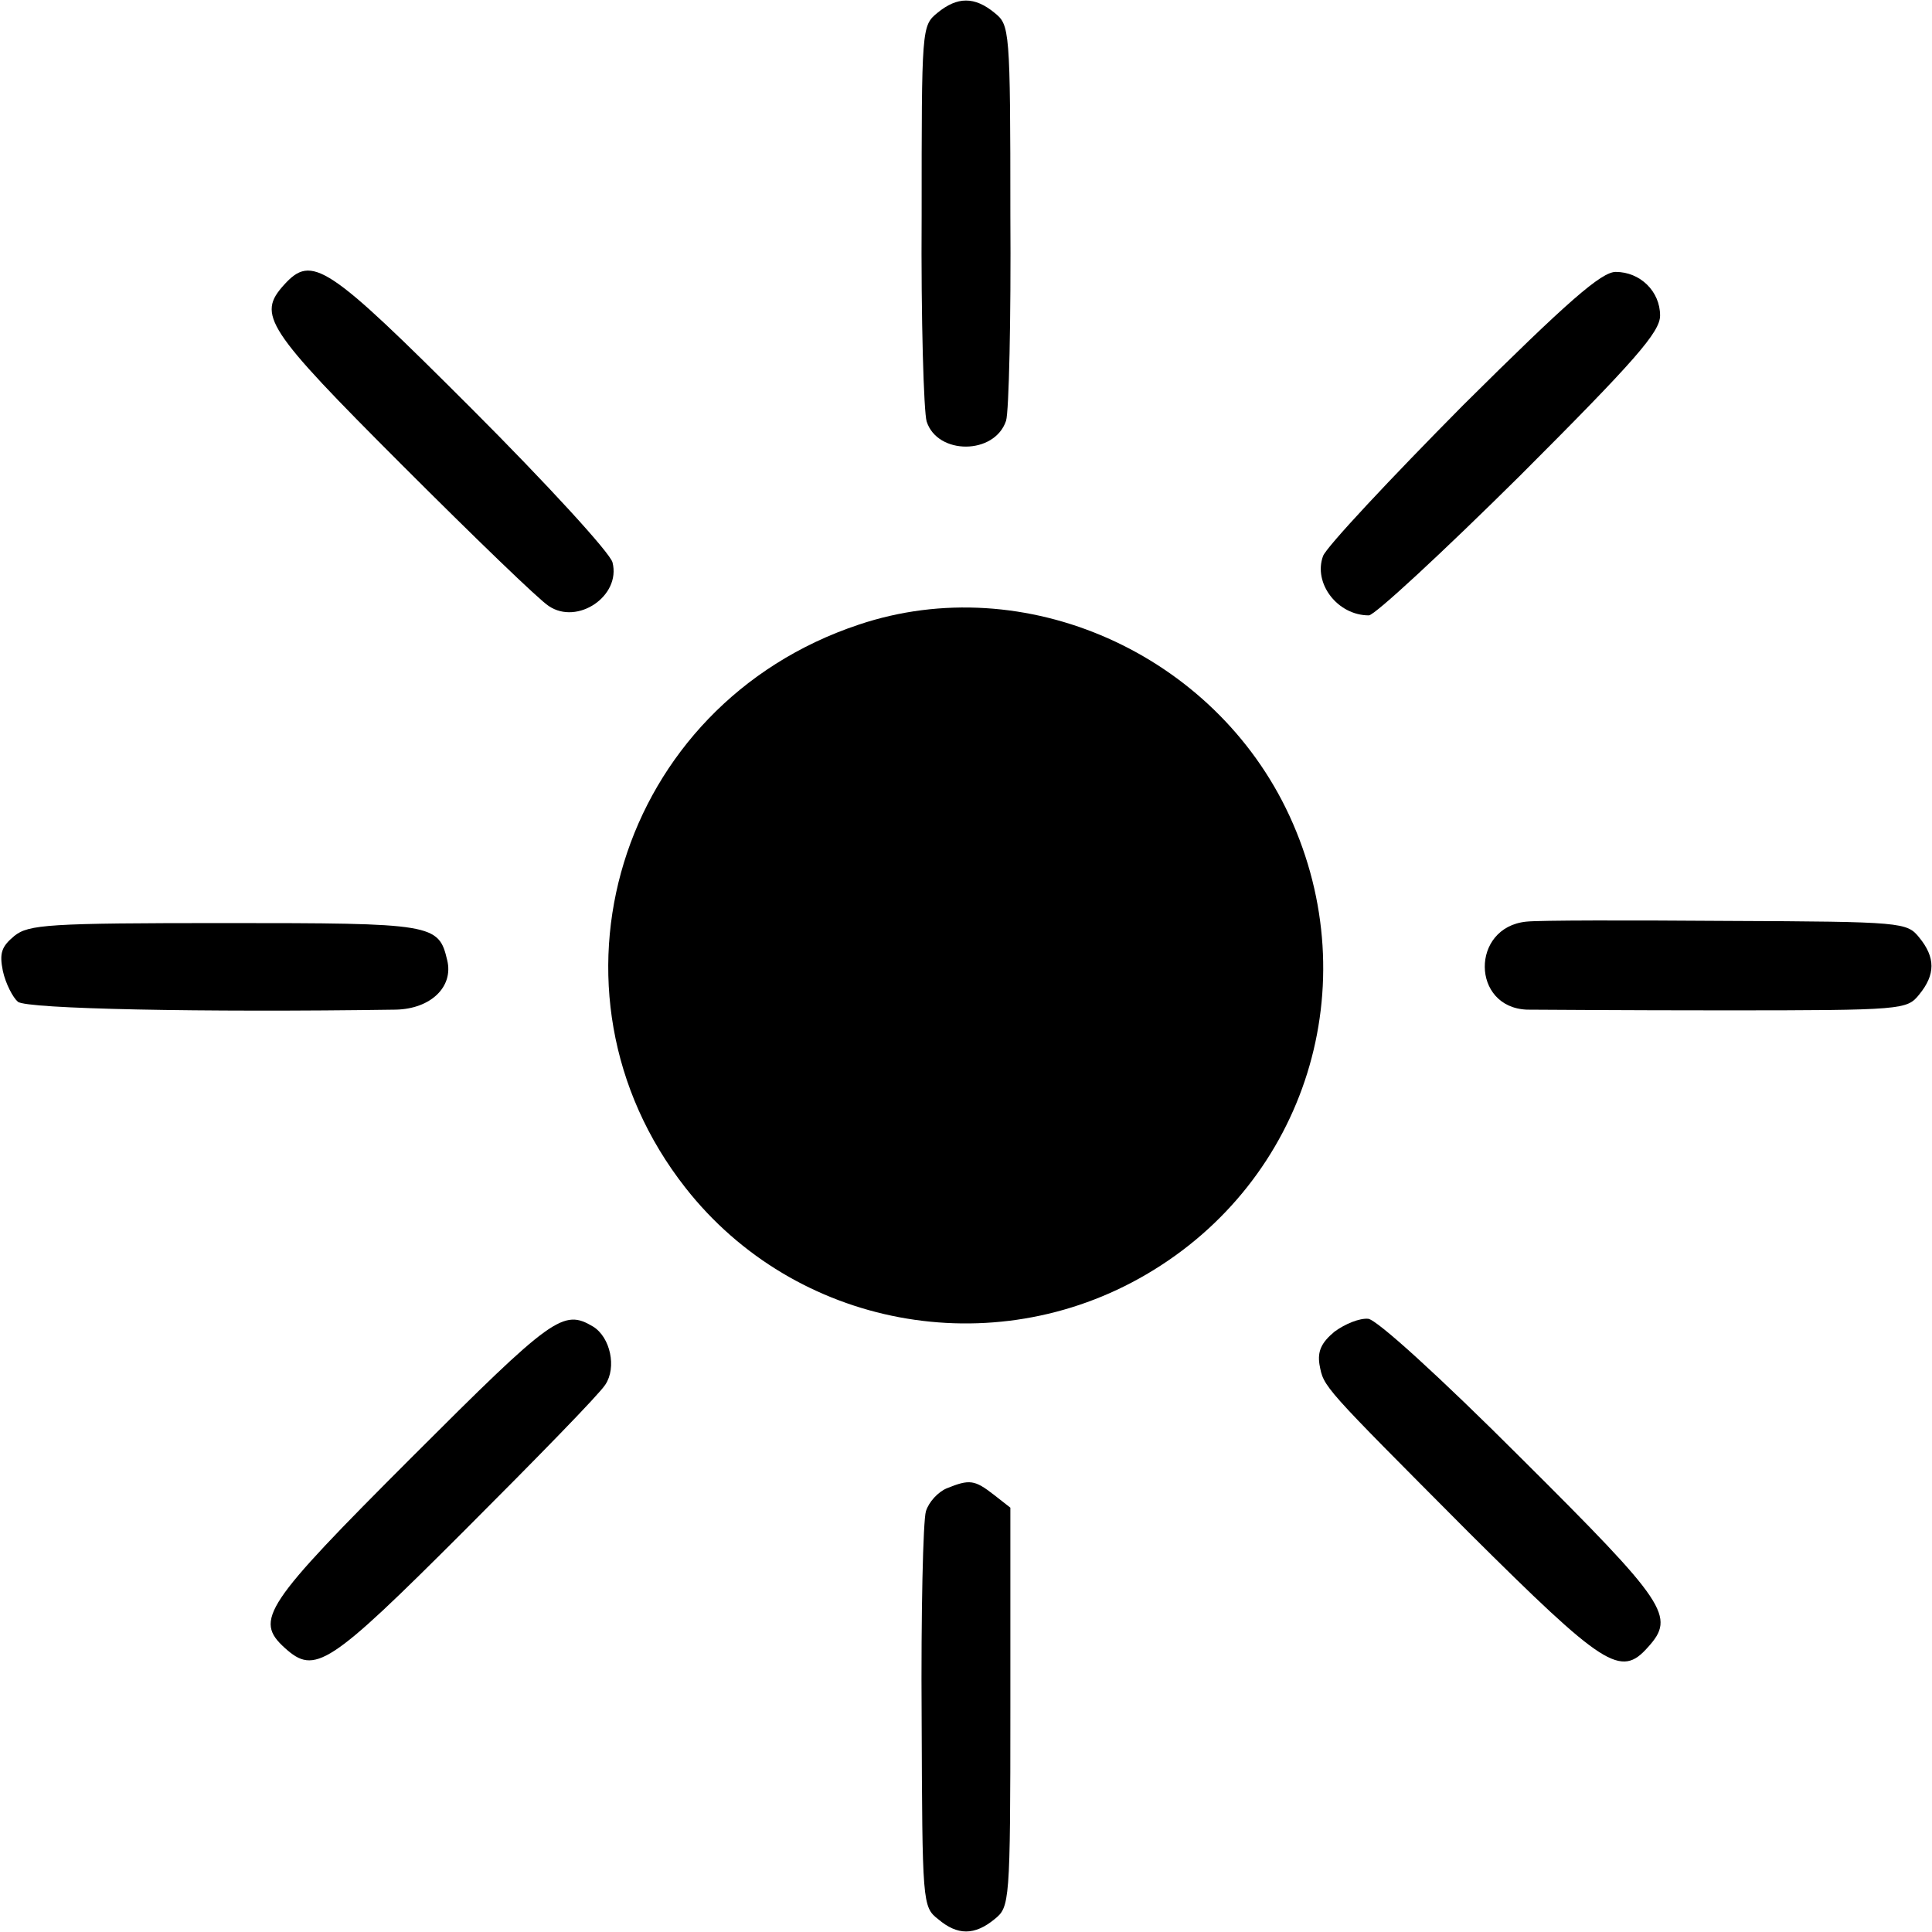
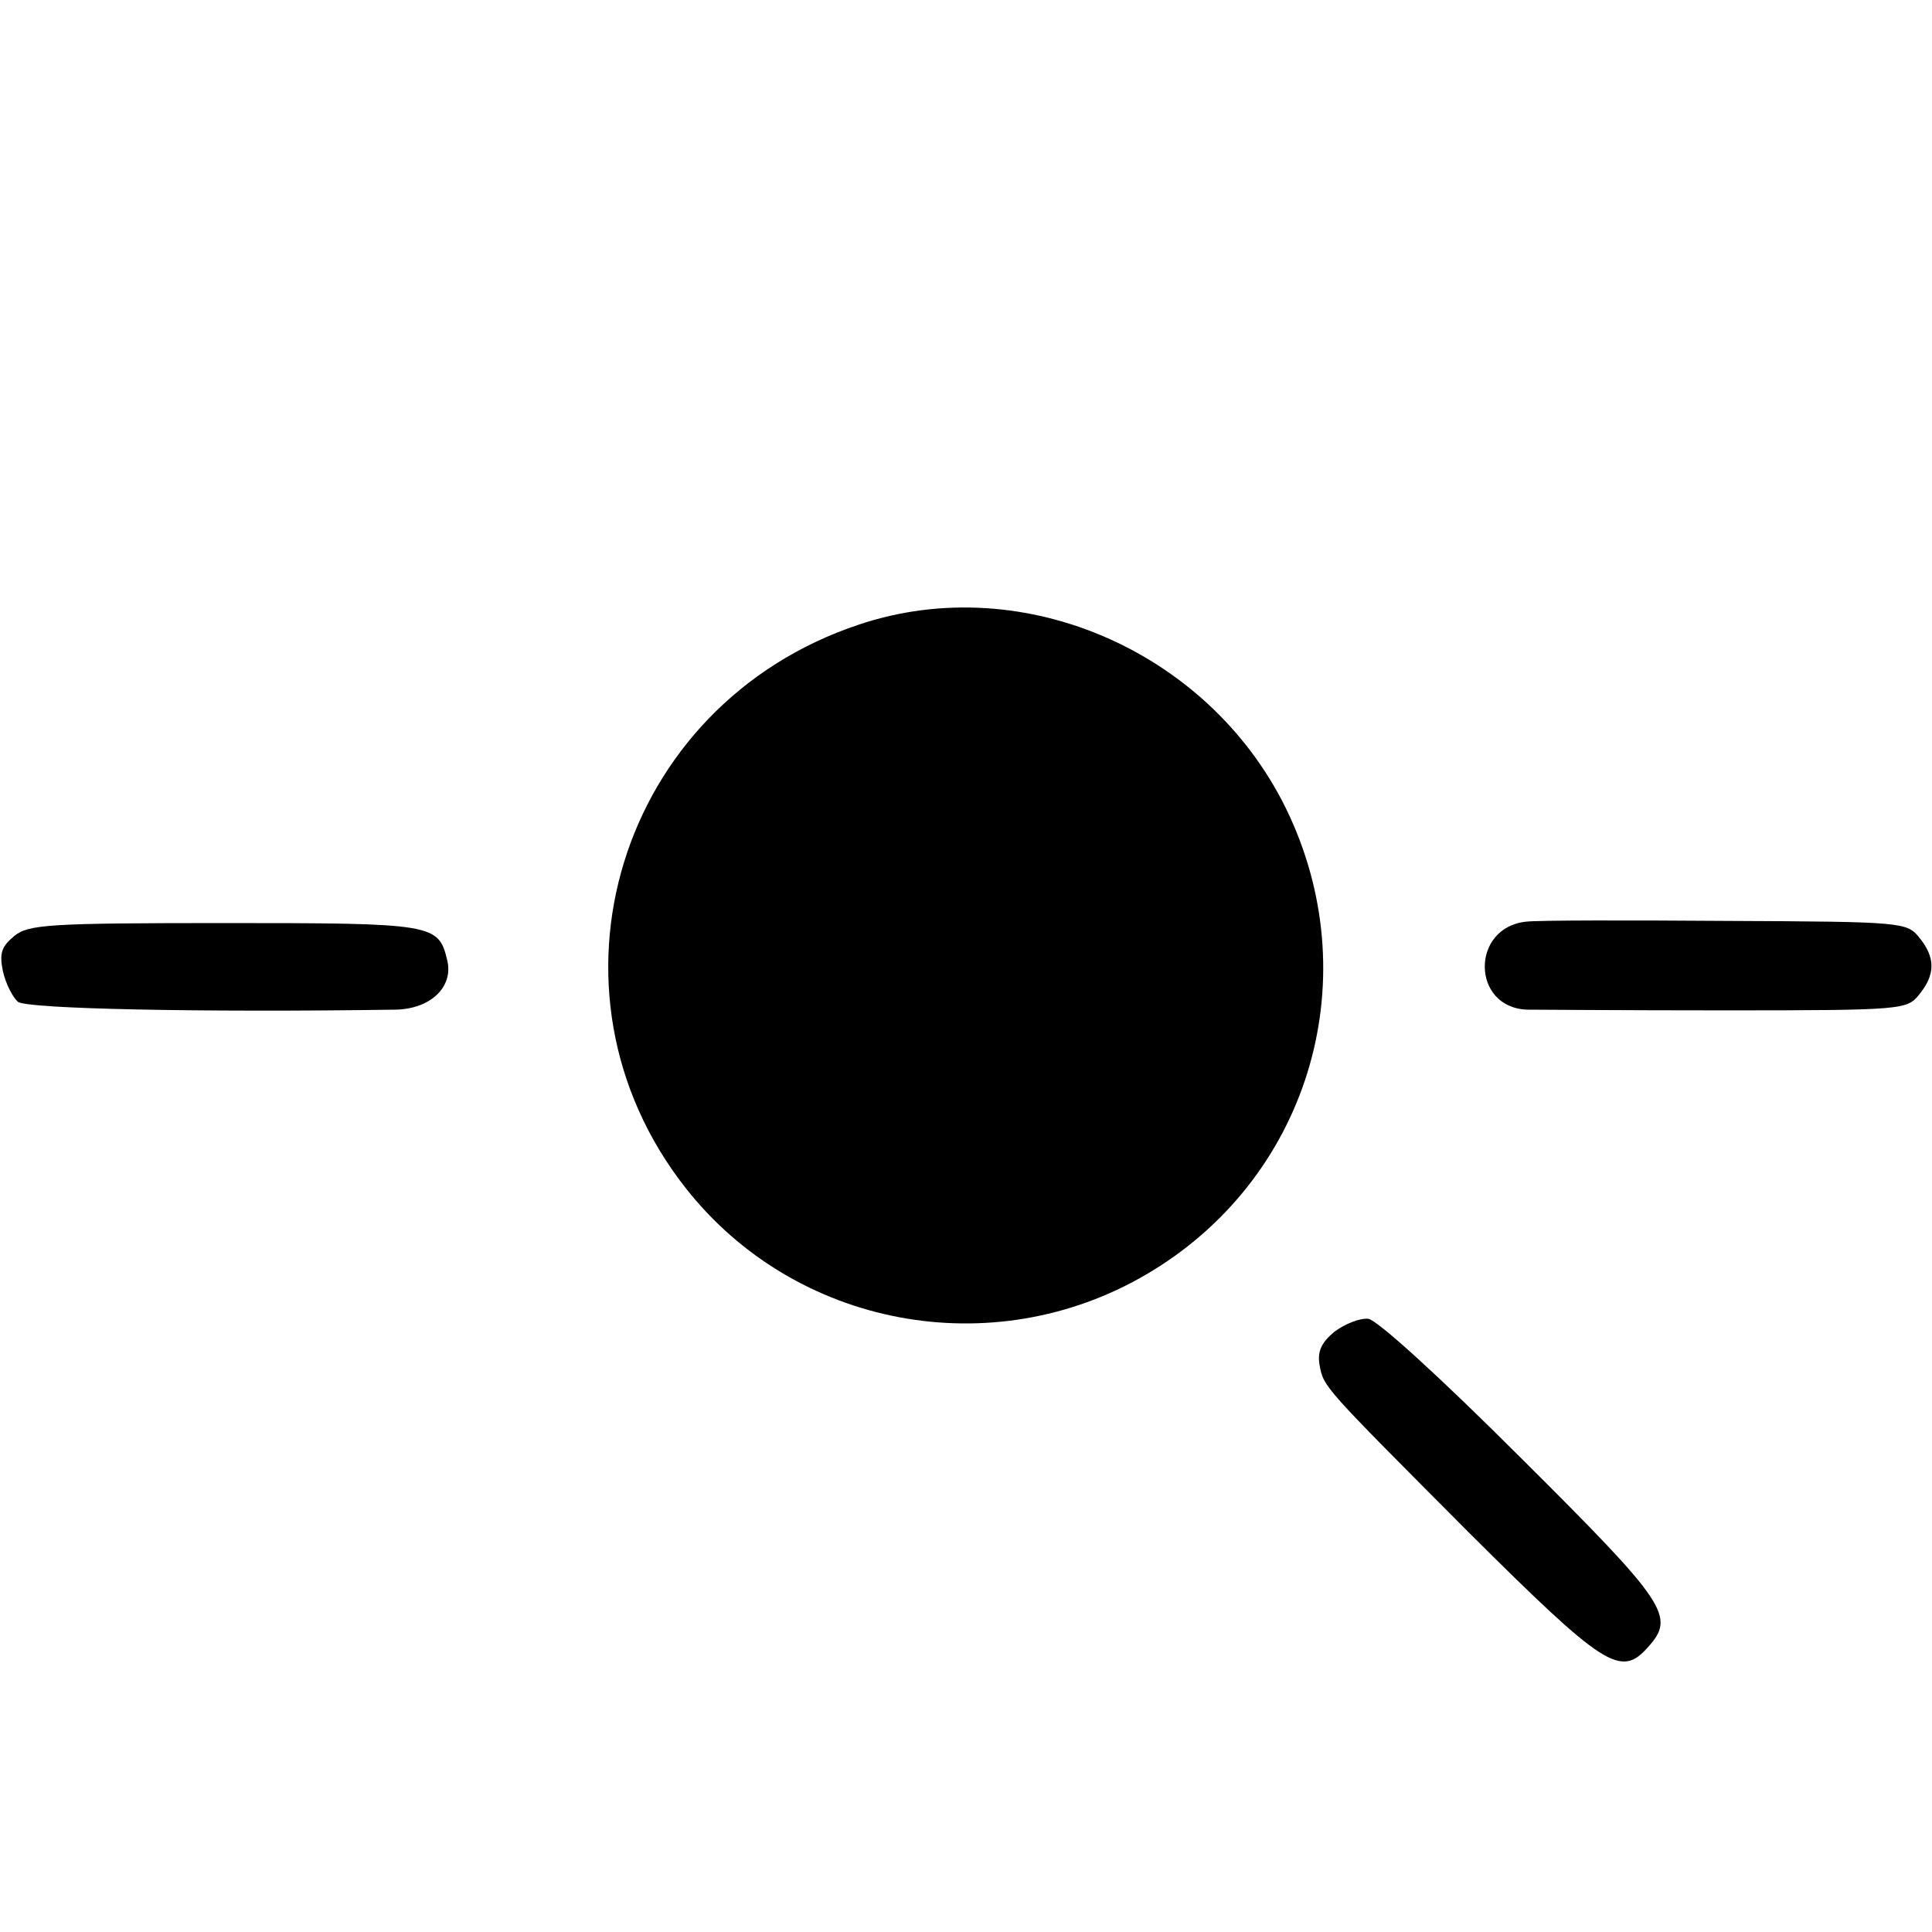
<svg xmlns="http://www.w3.org/2000/svg" version="1.0" width="270pt" height="270pt" viewBox="0 0 270 270" preserveAspectRatio="xMidYMid meet">
  <g transform="translate(0,270) scale(0.1,-0.1)" fill="#000000" stroke="none">
-     <path d="M1310 2682 c-22 -18 -22 -21 -22 -283 -1 -146 3 -275 7 -288 15 -47 95 -47 111 1 4 13 7 142 6 288 0 260 -1 265 -22 282 -28 23 -52 23 -80 0z" />
-     <path d="M397 2302 c-38 -42 -26 -61 165 -252 100 -100 192 -189 205 -197 40 -27 101 14 89 61 -3 13 -92 110 -197 215 -202 202 -223 216 -262 173z" />
-     <path d="M2045 2134 c-102 -103 -191 -198 -196 -211 -14 -38 20 -83 64 -83 8 0 103 88 211 195 161 161 196 201 196 224 0 34 -28 61 -62 61 -20 0 -67 -41 -213 -186z" />
+     <path d="M397 2302 z" />
    <path d="M1200 1827 c-336 -112 -458 -512 -242 -787 153 -195 429 -247 644 -121 224 131 309 405 200 641 -105 227 -370 345 -602 267z" />
    <path d="M2133 1412 c-78 -8 -77 -120 1 -123 12 0 136 -1 276 -1 250 0 255 1 272 22 23 28 23 52 0 80 -17 21 -23 22 -267 23 -138 1 -264 1 -282 -1z" />
    <path d="M20 1392 c-18 -15 -21 -24 -16 -49 4 -18 14 -37 21 -43 12 -10 257 -15 528 -11 49 1 81 32 72 69 -12 51 -19 52 -311 52 -247 0 -274 -2 -294 -18z" />
-     <path d="M575 663 c-206 -206 -220 -227 -177 -266 42 -38 61 -26 251 164 100 100 189 191 197 204 16 24 7 66 -17 81 -42 25 -56 15 -254 -183z" />
    <path d="M1865 839 c-18 -15 -24 -27 -21 -46 6 -32 3 -28 209 -235 189 -188 212 -203 250 -160 39 43 27 61 -177 264 -114 114 -202 194 -214 195 -12 1 -32 -7 -47 -18z" />
-     <path d="M1323 620 c-12 -5 -25 -19 -29 -32 -4 -13 -7 -142 -6 -288 1 -259 1 -265 23 -282 27 -23 51 -23 79 0 21 17 22 22 22 296 l0 279 -23 18 c-27 21 -34 22 -66 9z" />
  </g>
</svg>